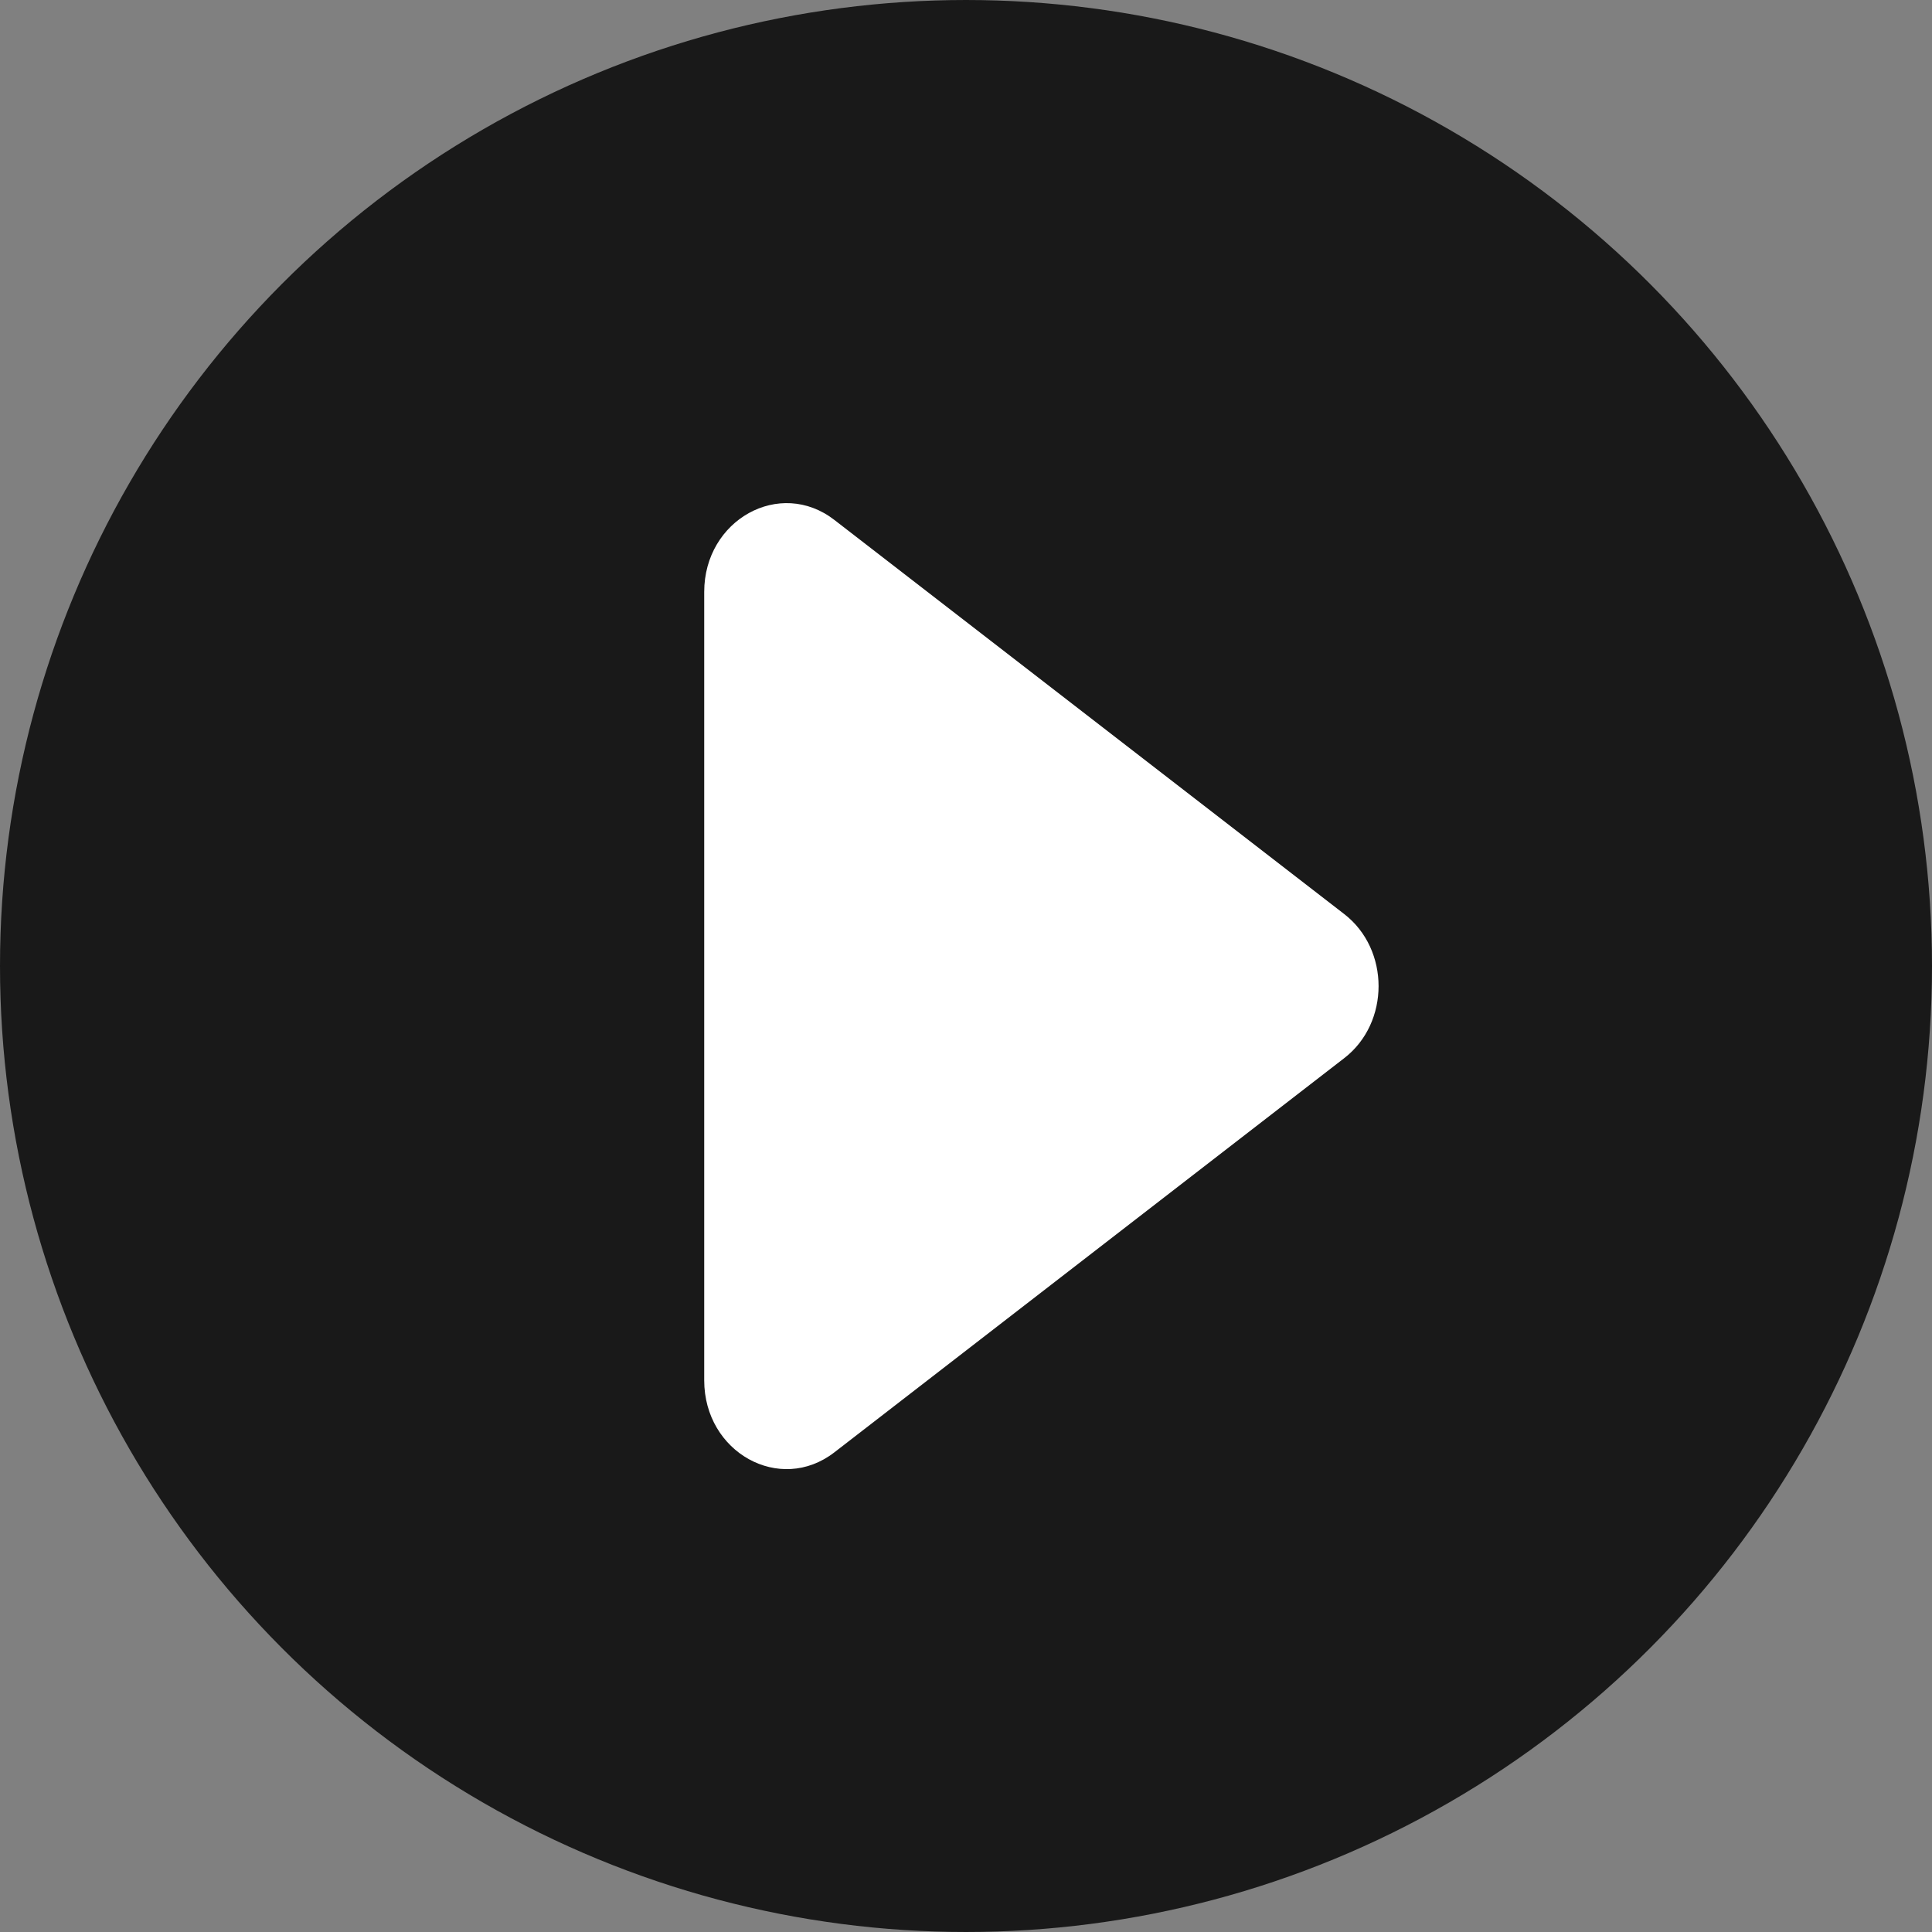
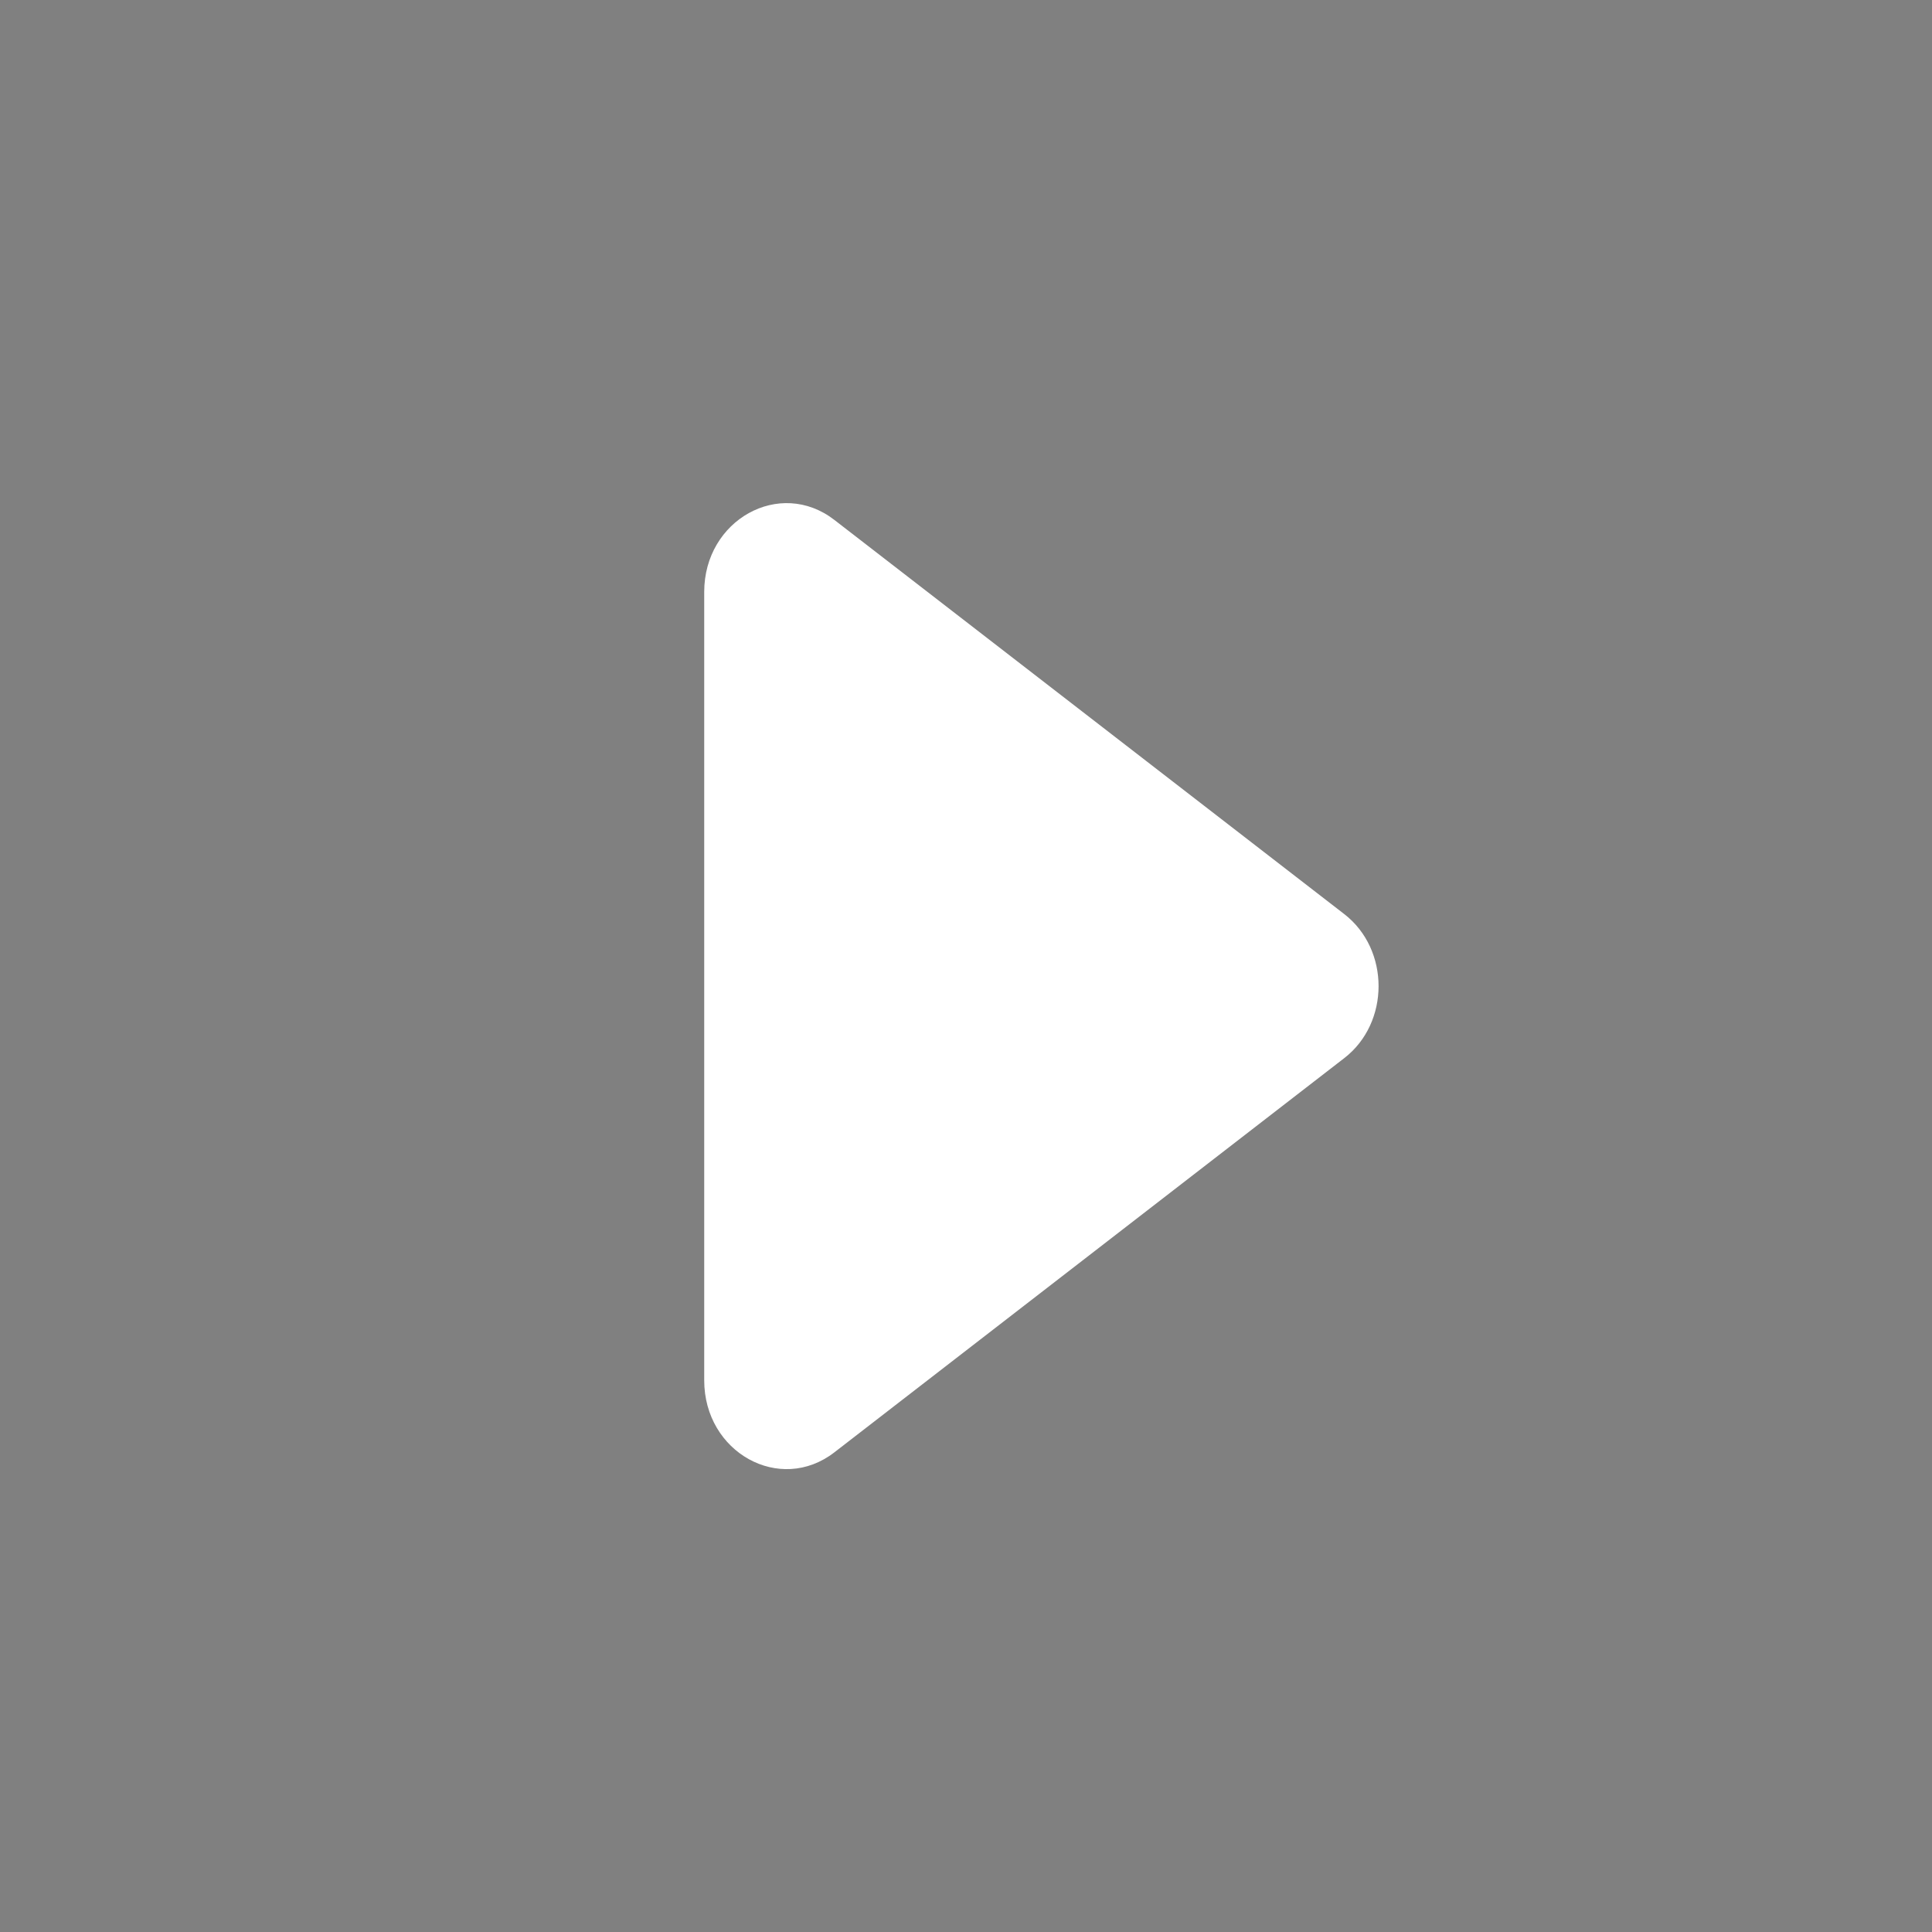
<svg xmlns="http://www.w3.org/2000/svg" width="32" height="32" viewBox="0 0 32 32" fill="none">
  <rect x="0" y="0" width="32" height="32" fill="#808080" stroke="none" />
-   <circle cx="16" cy="16" r="15" fill="#191919" stroke="#191919" stroke-width="2" />
  <path d="M22.265 15.14L13.819 8.611C12.918 7.914 11.664 8.609 11.664 9.804V22.863C11.664 24.058 12.918 24.752 13.819 24.056L22.265 17.526C23.023 16.941 23.023 15.726 22.265 15.14Z" fill="white" />
</svg>